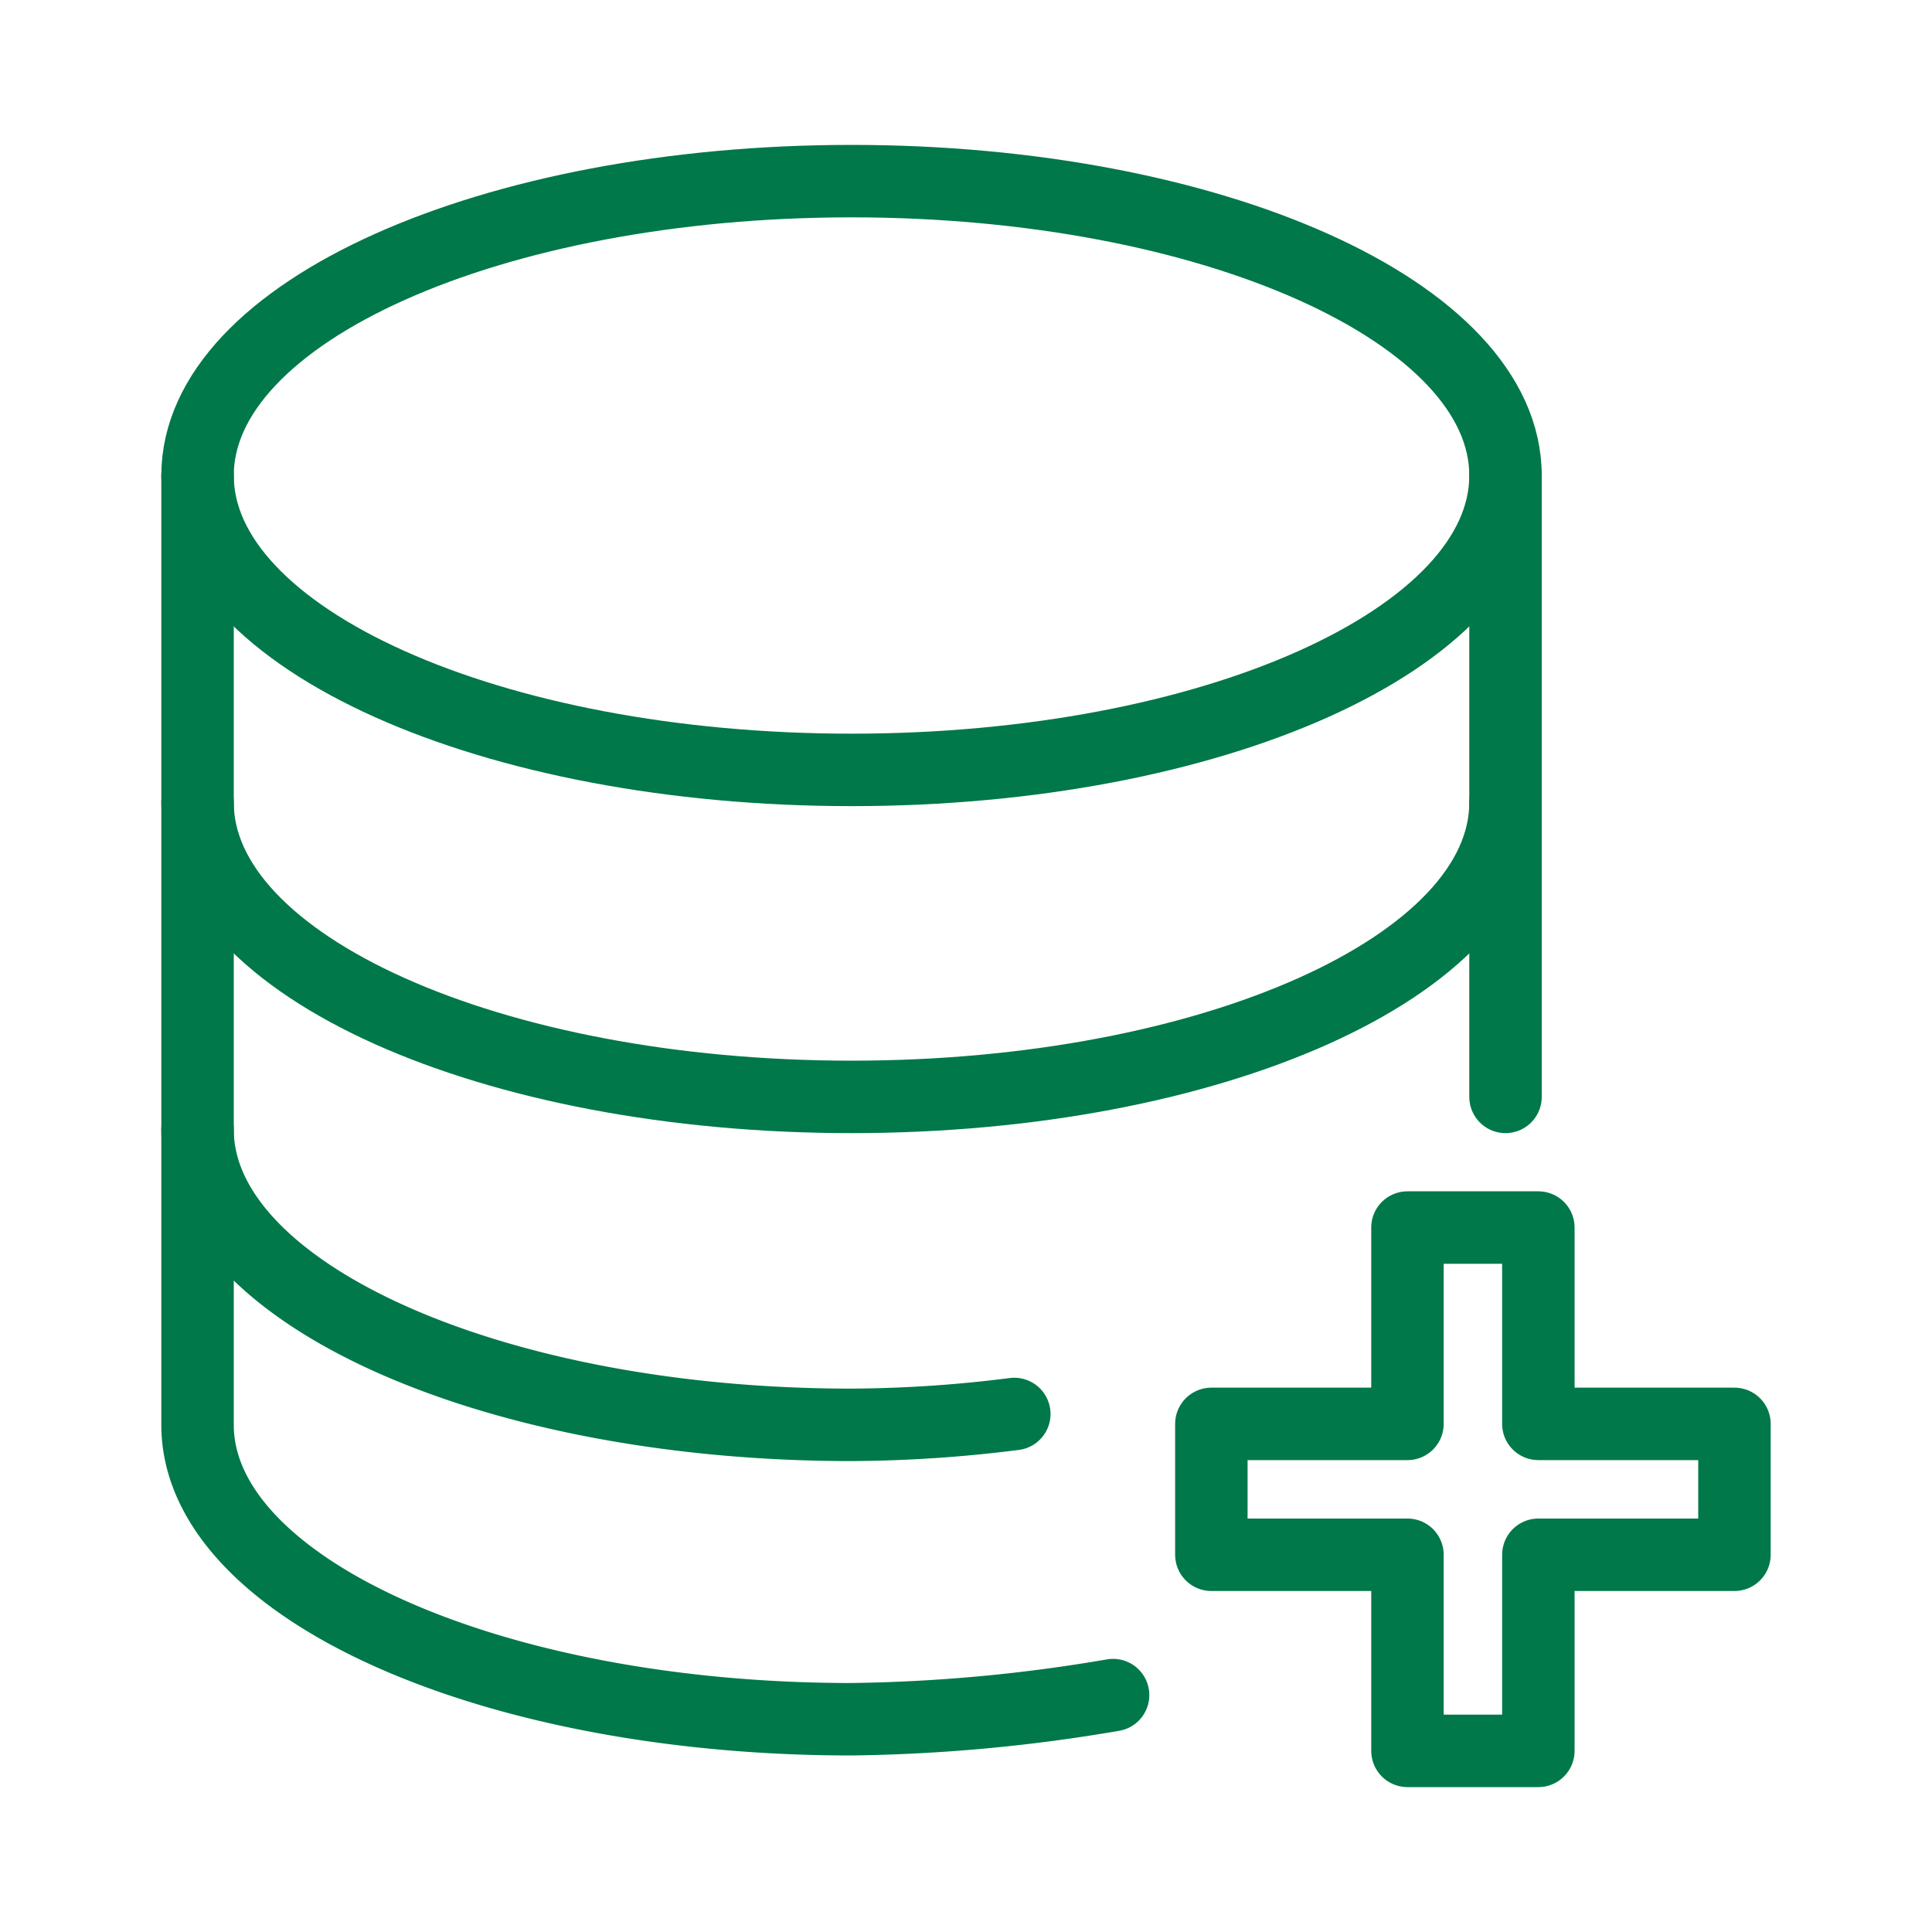
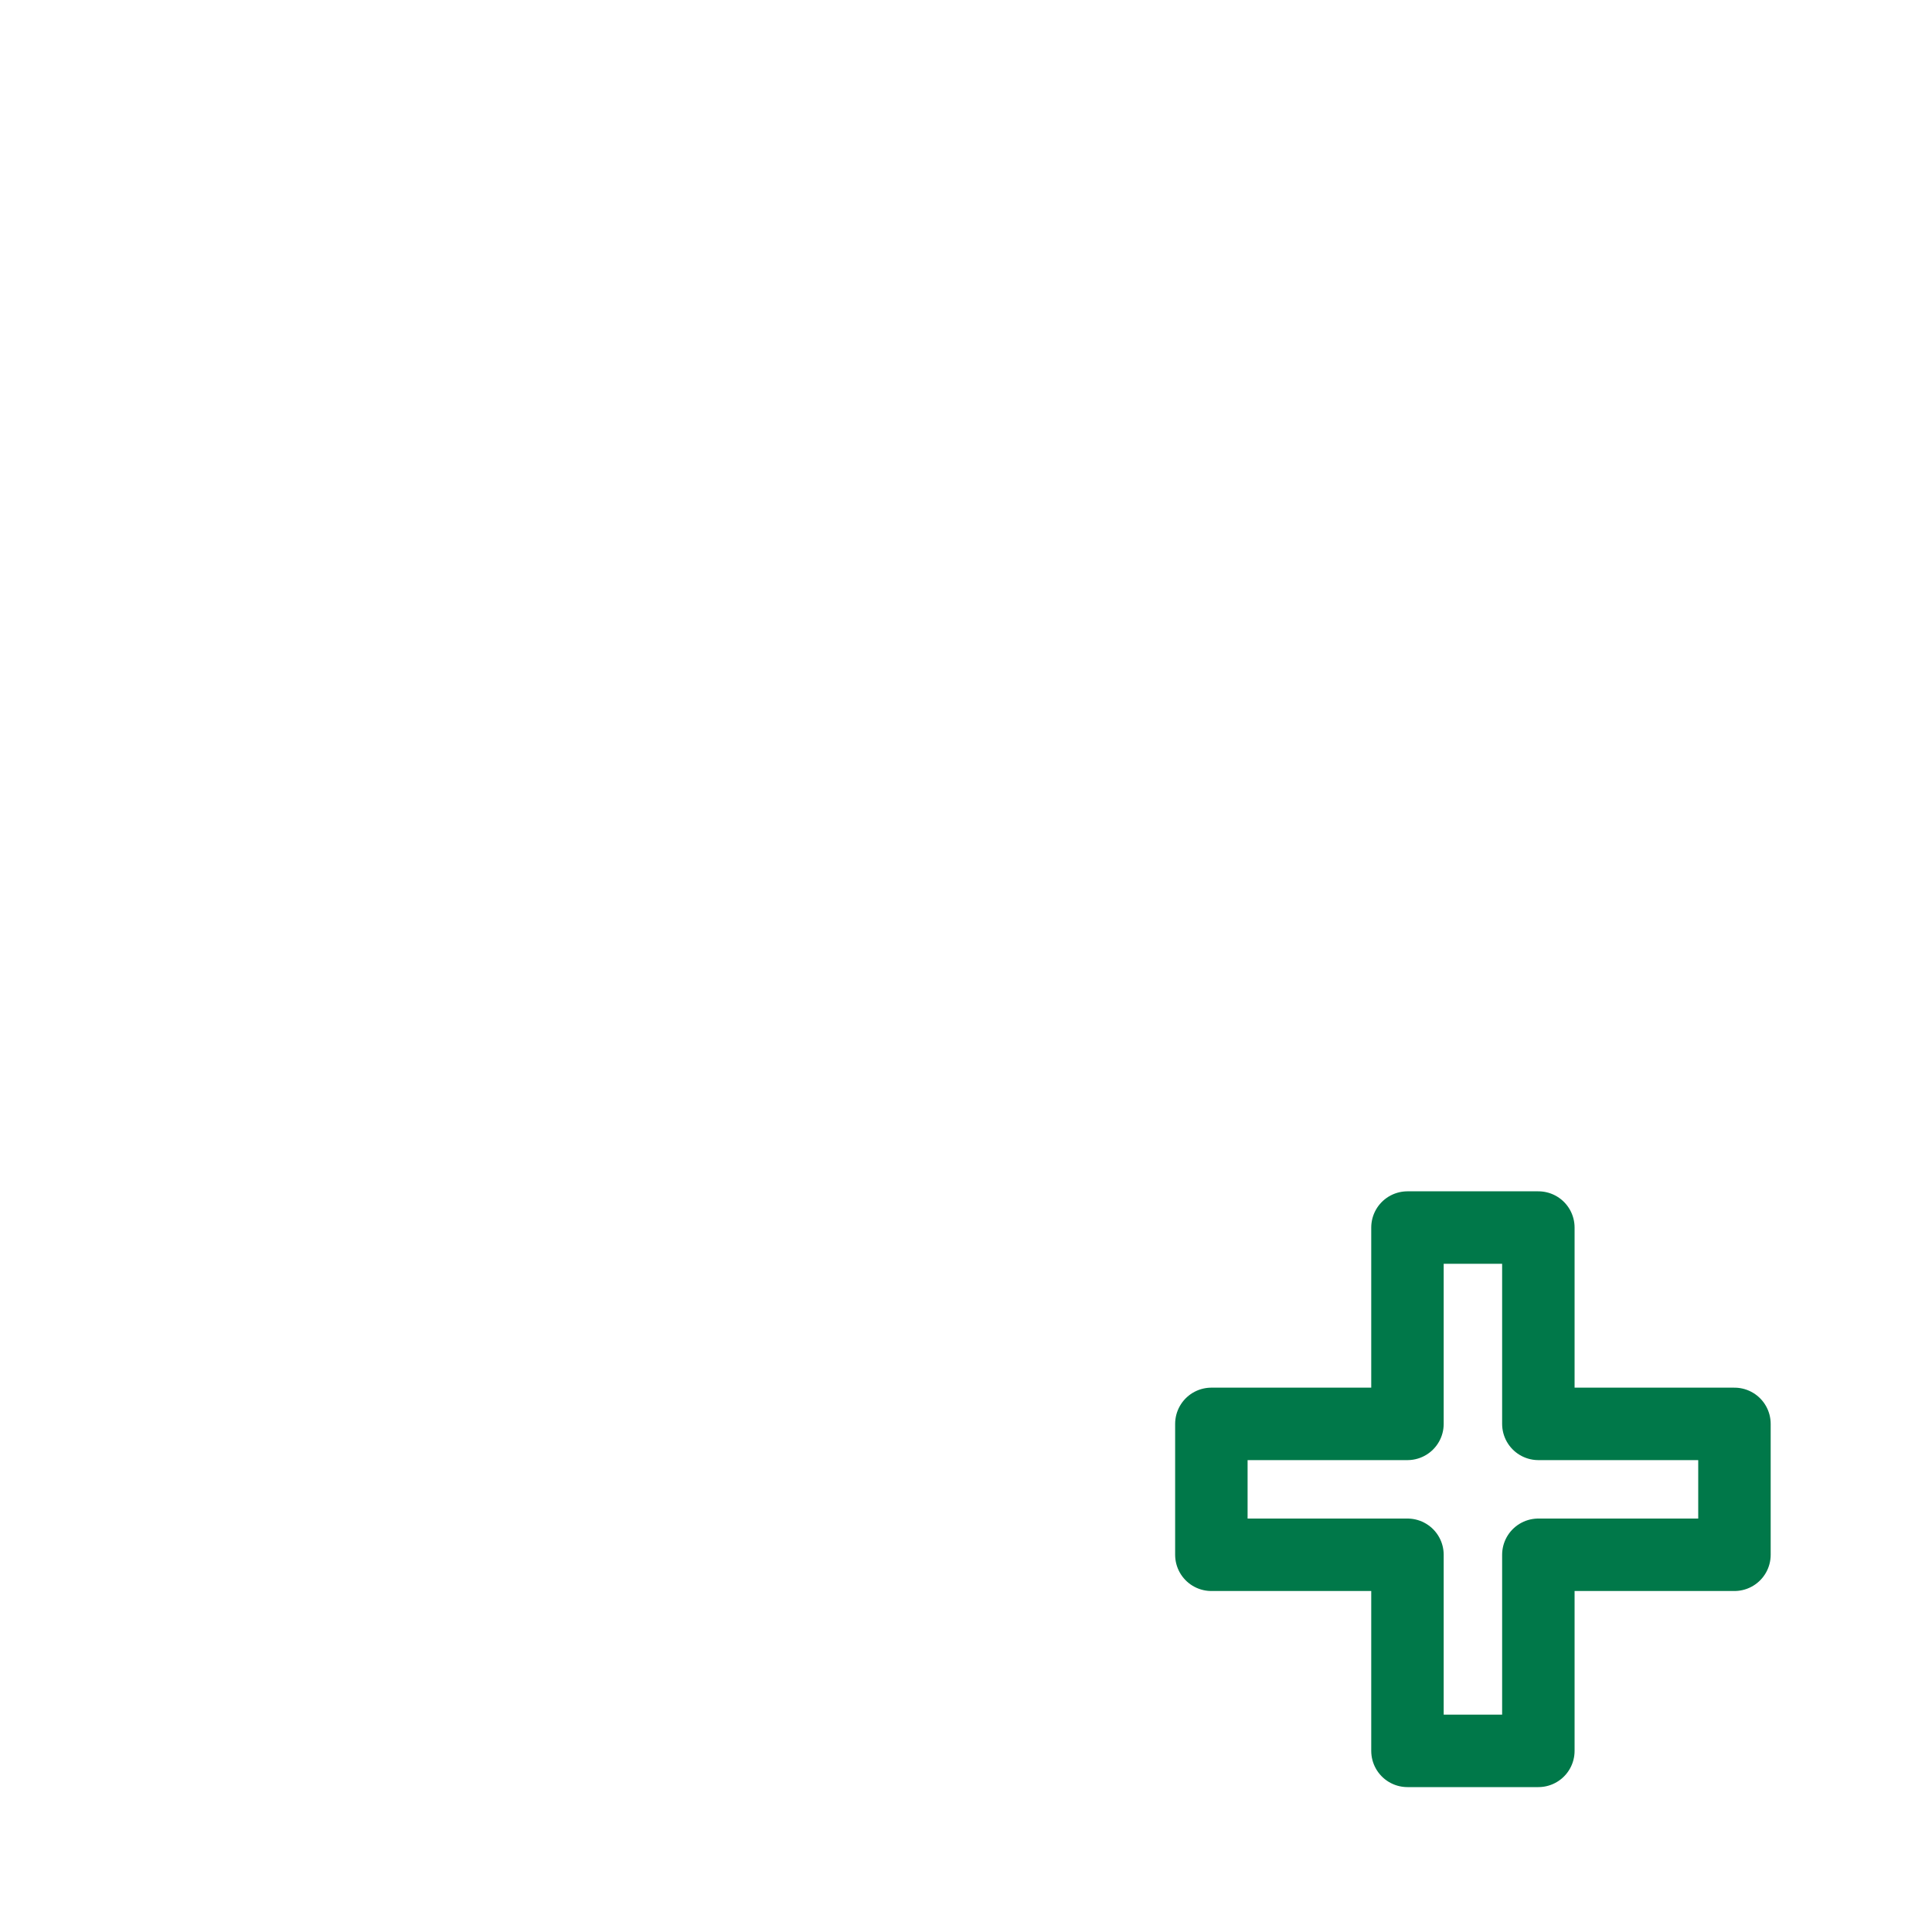
<svg xmlns="http://www.w3.org/2000/svg" viewBox="0 0 80 80">
  <defs>
    <style>.cls-1,.cls-2{fill:none;stroke:#007849;stroke-linejoin:round;stroke-width:3px;}.cls-1{stroke-linecap:round;}</style>
  </defs>
  <g id="MWP_Multi_Site" data-name="MWP Multi Site">
    <g id="Backups">
-       <path class="cls-1" d="M62.34,45.42V19.69" />
-       <path class="cls-2" d="M35.26,7.5c-14.9,0-27.08,5.42-27.08,12.19S20.36,31.88,35.26,31.88s27.08-5.42,27.08-12.19S50.16,7.5,35.26,7.5Z" />
-       <path class="cls-1" d="M8.18,19.69V59c0,6.77,12.18,12.19,27.08,12.19a68.73,68.73,0,0,0,10.83-1" />
-       <path class="cls-1" d="M8.18,46.77C8.18,53.54,20.36,59,35.26,59A55.33,55.33,0,0,0,42,58.55" />
-       <path class="cls-1" d="M8.18,33.23c0,6.77,12.18,12.19,27.08,12.19S62.34,40,62.34,33.23" />
      <polygon class="cls-2" points="71.82 58.96 63.7 58.96 63.7 50.83 58.28 50.83 58.28 58.96 50.16 58.96 50.16 64.38 58.28 64.38 58.28 72.5 63.7 72.5 63.7 64.38 71.82 64.38 71.82 58.96" />
    </g>
  </g>
</svg>